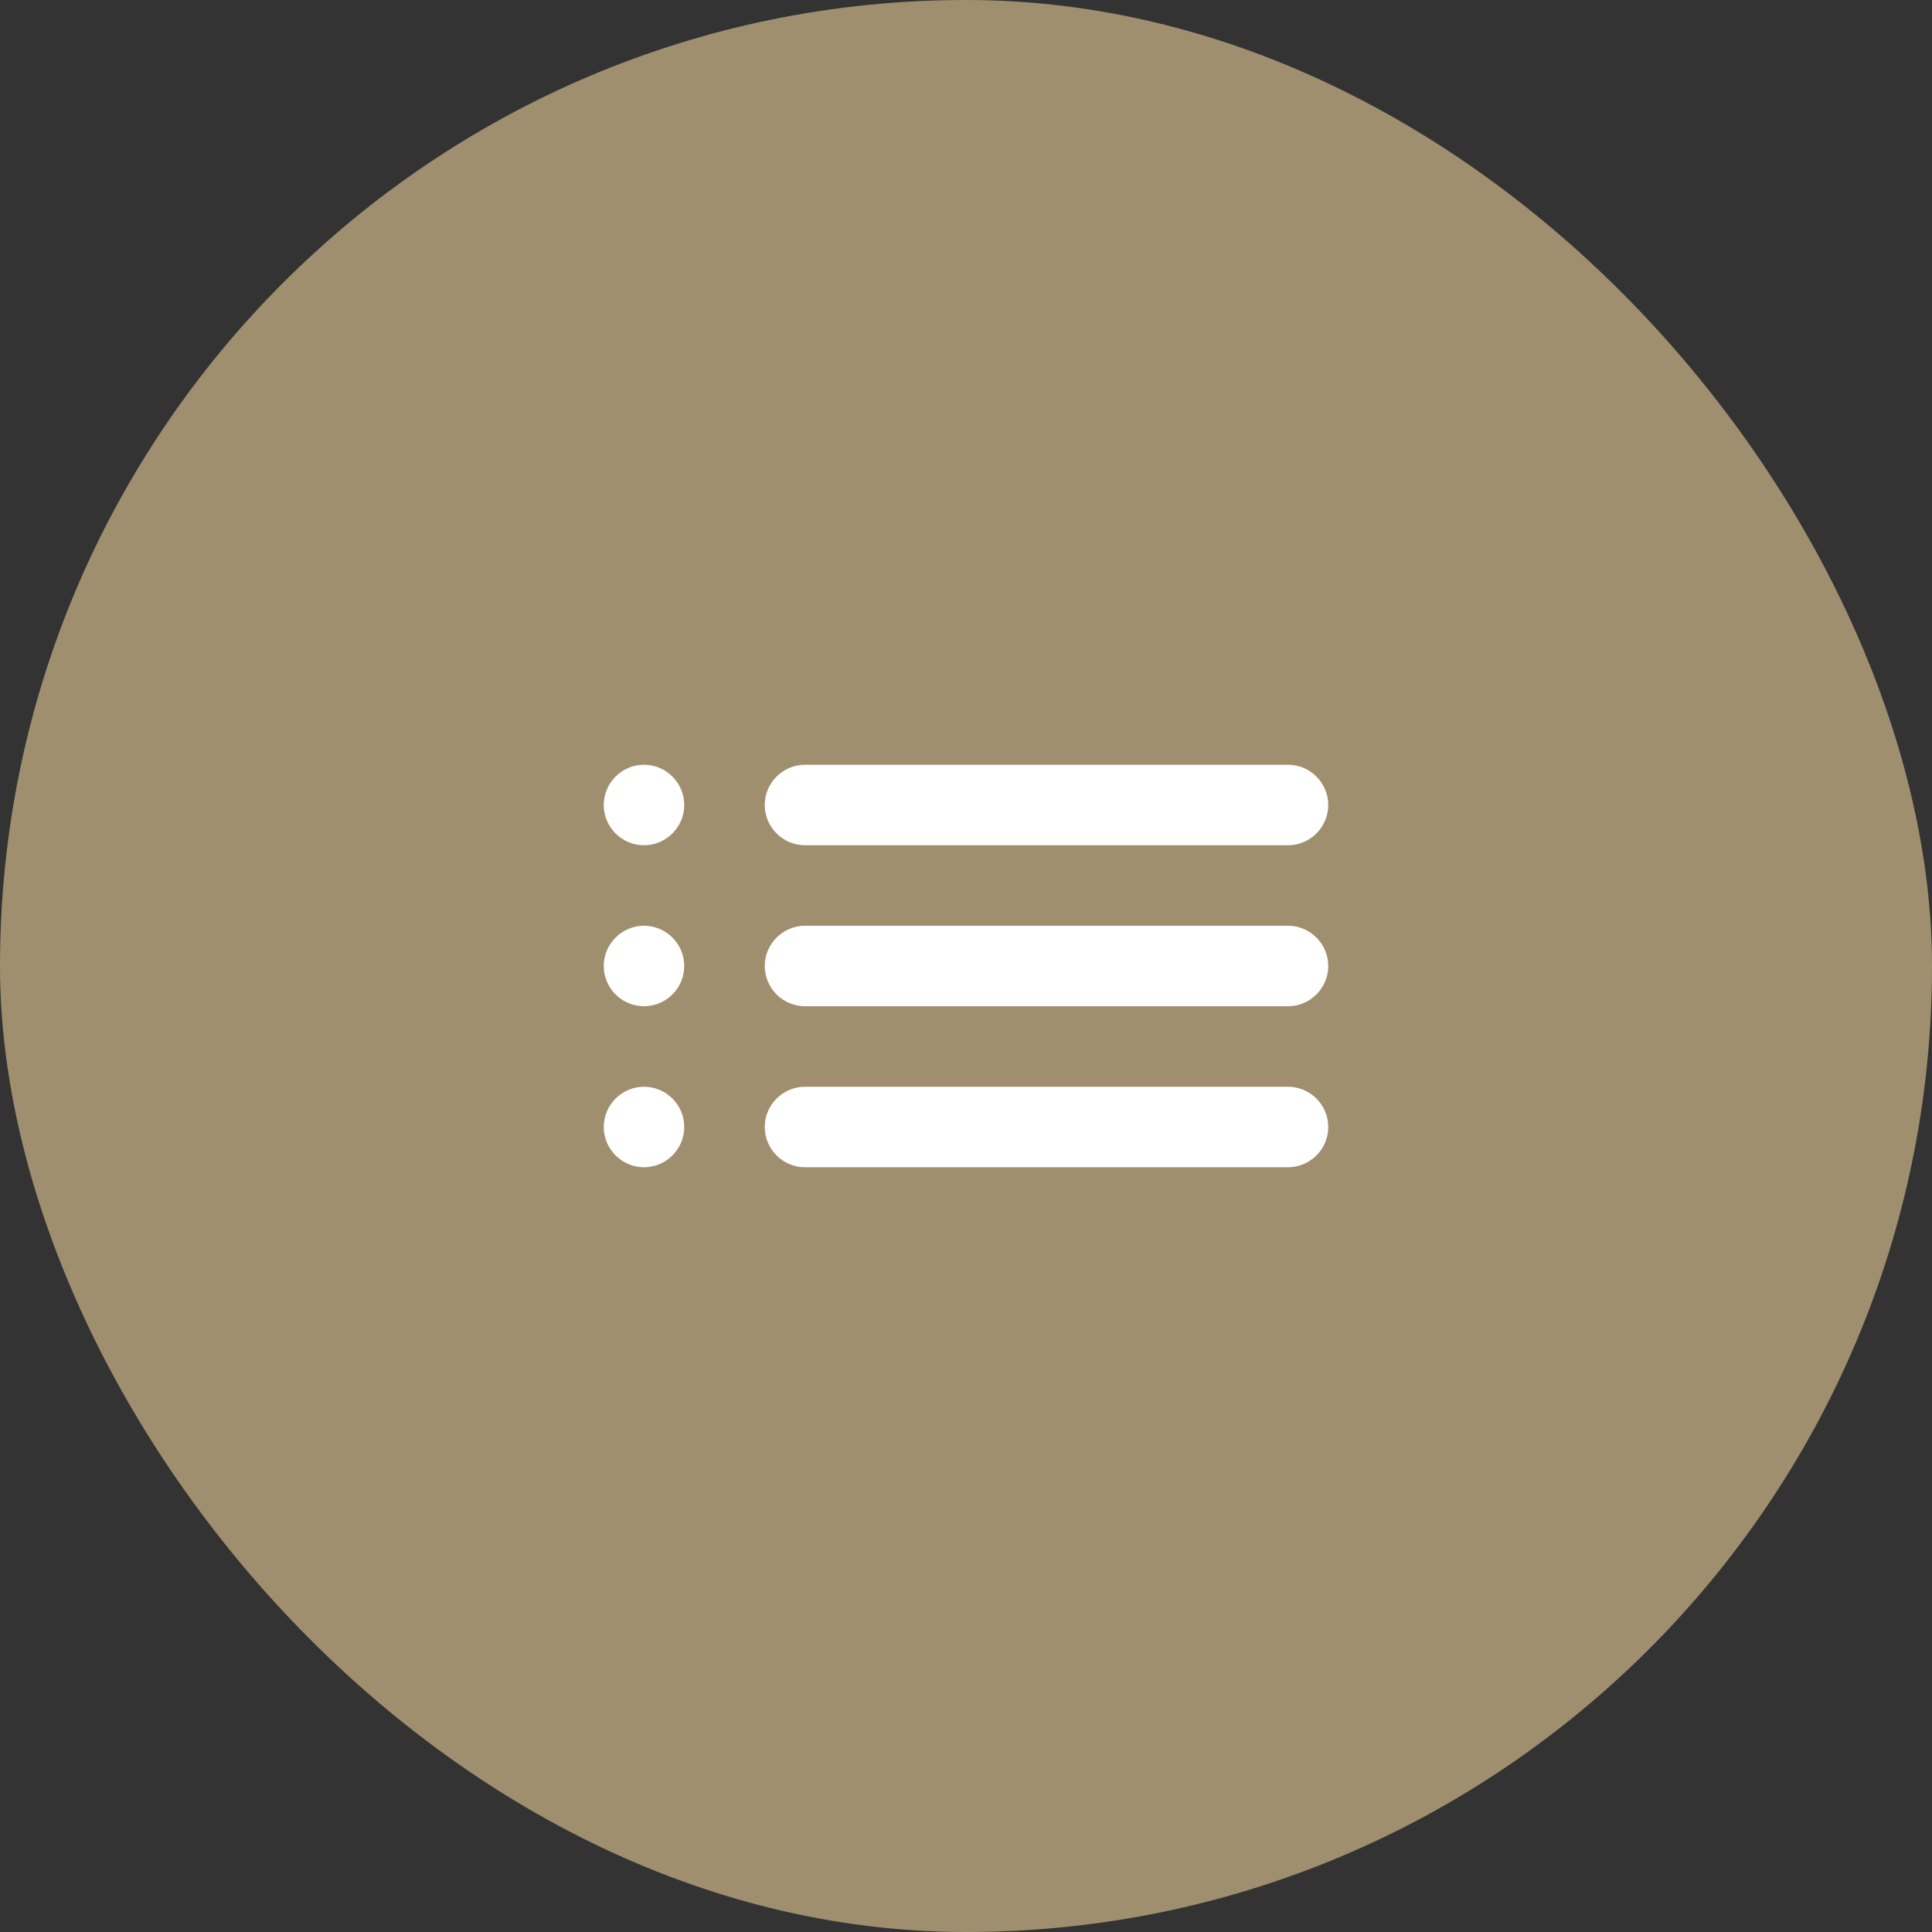
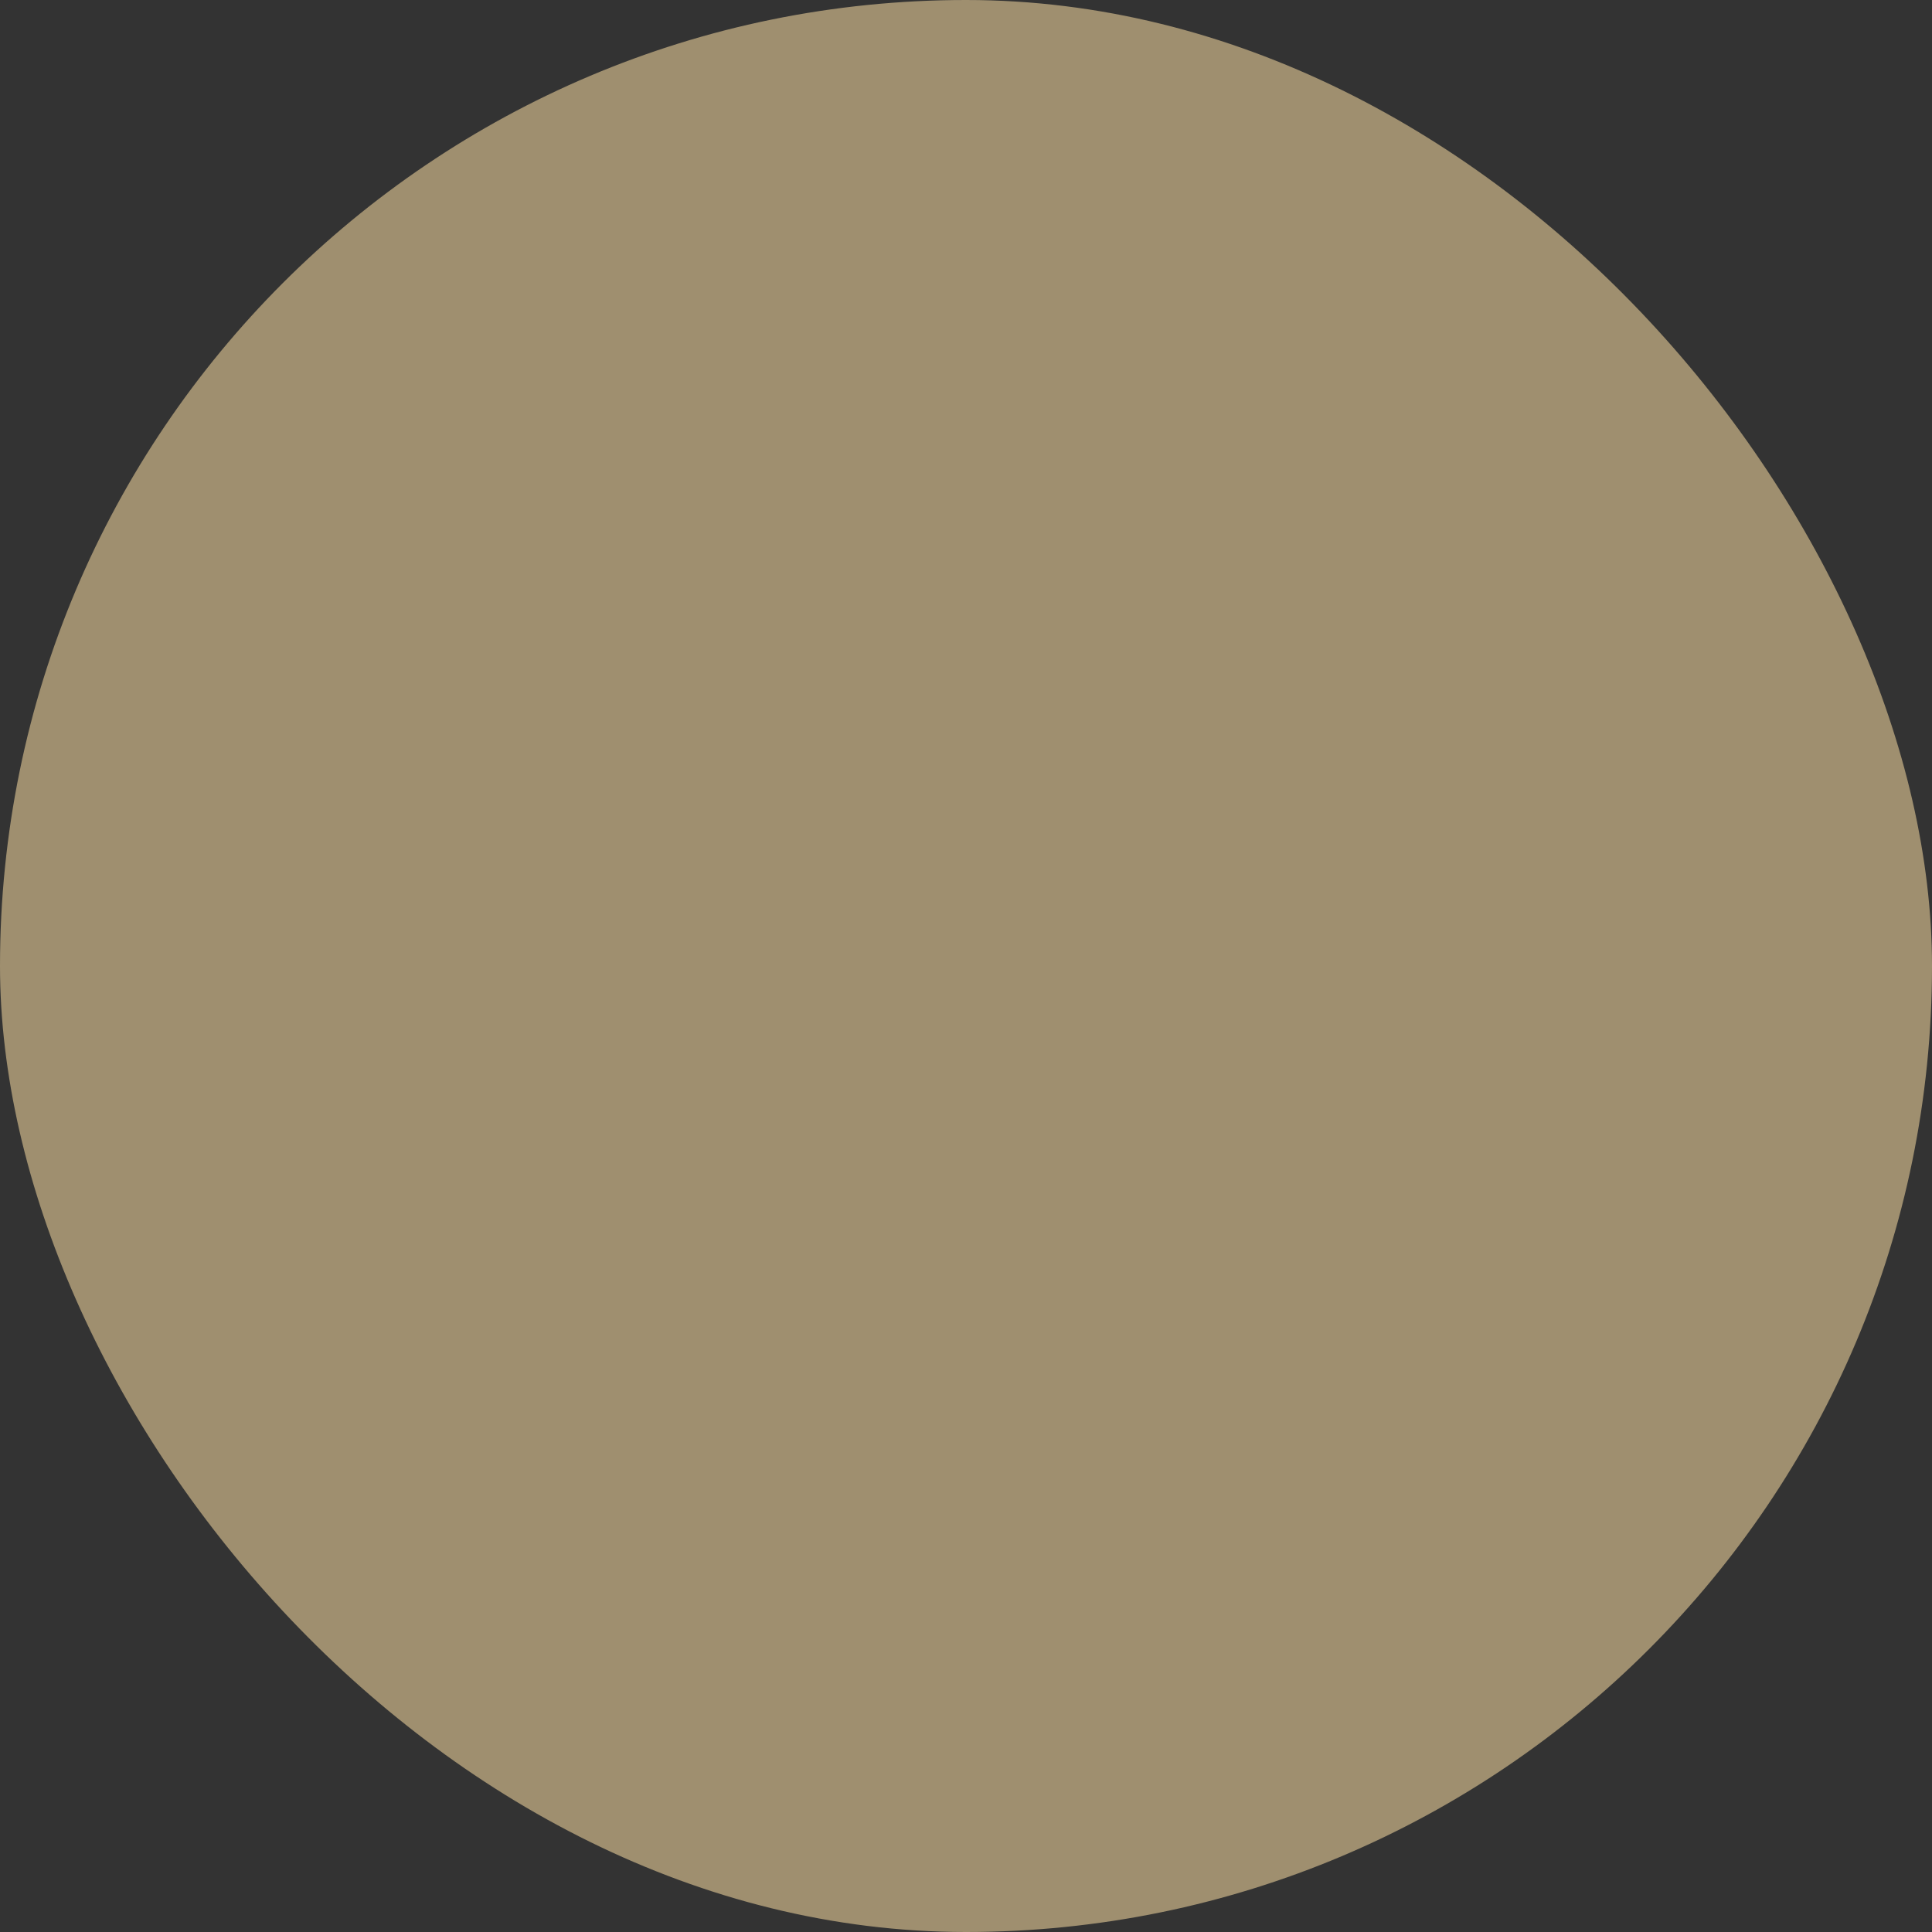
<svg xmlns="http://www.w3.org/2000/svg" width="48" height="48" viewBox="0 0 48 48" fill="none">
  <rect x="0" y="0" width="48" height="48" fill="#333333" stroke="none" />
  <rect width="48" height="48" rx="24" fill="#9F8F6F" />
  <g clip-path="url(#clip0_94_77159)">
-     <path d="M16 25C16.55 25 17 24.55 17 24C17 23.45 16.55 23 16 23C15.45 23 15 23.45 15 24C15 24.55 15.45 25 16 25ZM16 29C16.55 29 17 28.55 17 28C17 27.45 16.55 27 16 27C15.45 27 15 27.45 15 28C15 28.55 15.45 29 16 29ZM16 21C16.55 21 17 20.55 17 20C17 19.45 16.55 19 16 19C15.45 19 15 19.45 15 20C15 20.55 15.45 21 16 21ZM20 25H32C32.55 25 33 24.55 33 24C33 23.45 32.55 23 32 23H20C19.45 23 19 23.45 19 24C19 24.55 19.45 25 20 25ZM20 29H32C32.55 29 33 28.55 33 28C33 27.45 32.55 27 32 27H20C19.45 27 19 27.45 19 28C19 28.55 19.45 29 20 29ZM19 20C19 20.55 19.45 21 20 21H32C32.55 21 33 20.55 33 20C33 19.45 32.55 19 32 19H20C19.45 19 19 19.45 19 20ZM16 25C16.55 25 17 24.55 17 24C17 23.45 16.55 23 16 23C15.45 23 15 23.45 15 24C15 24.55 15.45 25 16 25ZM16 29C16.55 29 17 28.55 17 28C17 27.45 16.55 27 16 27C15.45 27 15 27.45 15 28C15 28.55 15.45 29 16 29ZM16 21C16.55 21 17 20.55 17 20C17 19.45 16.55 19 16 19C15.45 19 15 19.45 15 20C15 20.55 15.45 21 16 21ZM20 25H32C32.55 25 33 24.55 33 24C33 23.45 32.55 23 32 23H20C19.45 23 19 23.45 19 24C19 24.55 19.45 25 20 25ZM20 29H32C32.55 29 33 28.55 33 28C33 27.45 32.55 27 32 27H20C19.45 27 19 27.45 19 28C19 28.55 19.45 29 20 29ZM19 20C19 20.55 19.45 21 20 21H32C32.55 21 33 20.55 33 20C33 19.45 32.55 19 32 19H20C19.45 19 19 19.45 19 20Z" fill="#ffffff" />
-   </g>
+     </g>
  <defs>
    <clipPath id="clip0_94_77159">
-       <rect width="24" height="24" fill="white" transform="translate(12 12)" />
-     </clipPath>
+       </clipPath>
  </defs>
</svg>